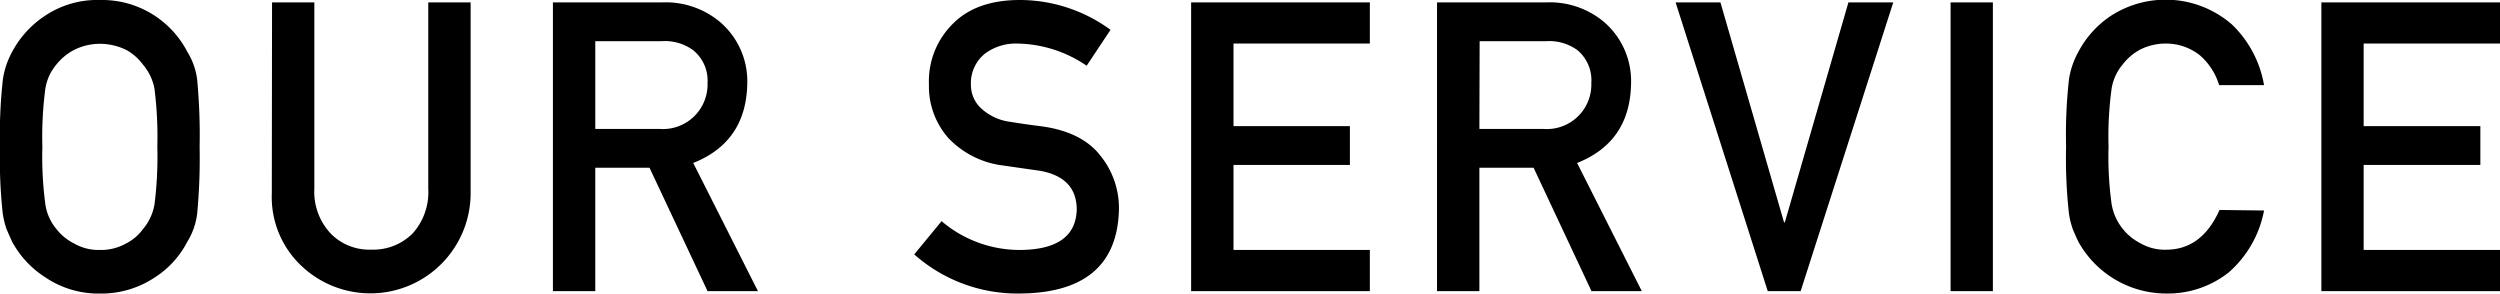
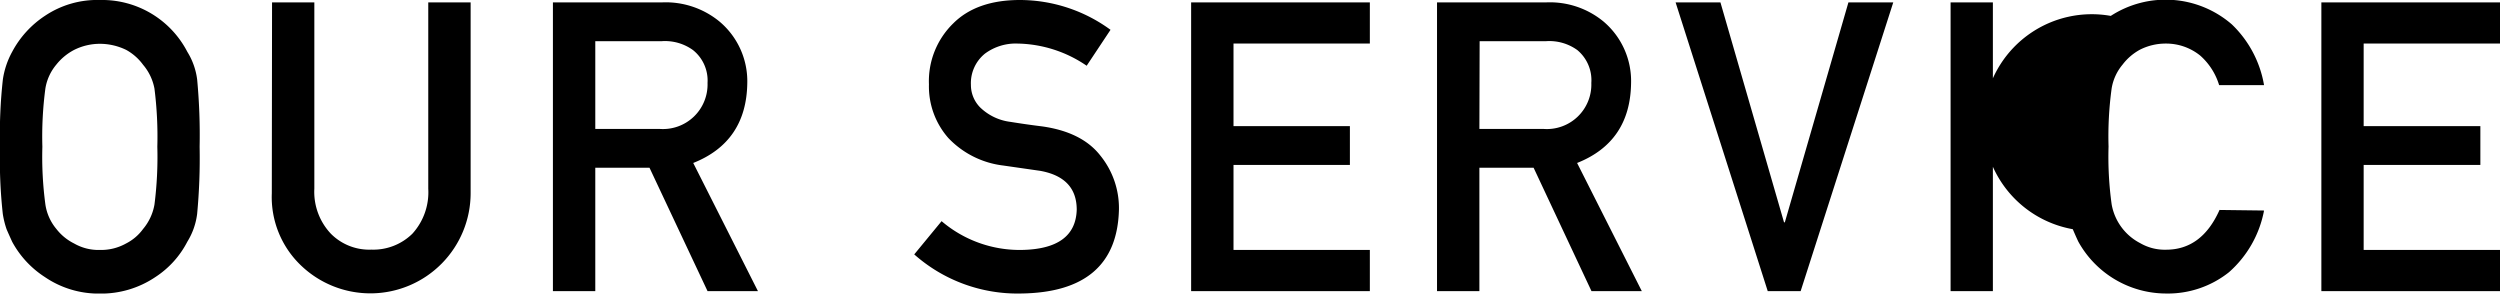
<svg xmlns="http://www.w3.org/2000/svg" viewBox="0 0 314.47 36.92">
  <g data-name="レイヤー 2">
-     <path d="M0 18.46A63.17 63.17 0 01.36 10a10.35 10.35 0 011.18-3.5A12.37 12.37 0 015.64 2a11.8 11.8 0 016.93-2 12.08 12.08 0 0111 6.53A8.63 8.63 0 0124.8 10a74.58 74.58 0 01.31 8.47 74.74 74.74 0 01-.31 8.42 8.67 8.67 0 01-1.24 3.52 11.66 11.66 0 01-4 4.43 12.21 12.21 0 01-7 2.09 12 12 0 01-6.93-2.09 12.14 12.14 0 01-4.1-4.43c-.25-.55-.49-1.08-.7-1.57a11.1 11.1 0 01-.48-1.95A63 63 0 010 18.46zm5.33 0a45.13 45.13 0 00.38 7.27 6.22 6.22 0 001.38 3.07 6.44 6.44 0 002.22 1.82 6.14 6.14 0 003.24.82 6.44 6.44 0 003.32-.82A6 6 0 0018 28.8a6.5 6.5 0 001.43-3.07 47.18 47.18 0 00.36-7.27 48 48 0 00-.36-7.31 6.44 6.44 0 00-1.43-3 6.55 6.55 0 00-2.12-1.87 7.59 7.59 0 00-3.32-.77 7.24 7.24 0 00-3.24.77 7 7 0 00-2.23 1.84 6.21 6.21 0 00-1.38 3 45.91 45.91 0 00-.38 7.34zM34.22.3h5.32v23.44a7.67 7.67 0 002.08 5.66 6.79 6.79 0 005.1 2 7 7 0 005.15-2 7.73 7.73 0 002-5.66V.3h5.33v24a12.61 12.61 0 01-21.34 9.09 11.89 11.89 0 01-3.67-9.08zm35.33 0H83.3a10.66 10.66 0 017.18 2.39A9.8 9.8 0 0194 10.44q-.1 7.4-6.8 10.06l8.14 16.12H89L81.7 21.1h-6.82v15.52h-5.33zm5.33 15.92H83a5.61 5.61 0 006-5.79 4.9 4.9 0 00-1.83-4.13 6 6 0 00-3.92-1.12h-8.37zm43.56 11.6a15.15 15.15 0 0010 3.62q6.85-.09 7-5.06 0-4.06-4.59-4.89l-4.66-.67a11.38 11.38 0 01-6.9-3.46 9.82 9.82 0 01-2.44-6.74 10.14 10.14 0 013.06-7.68C121.85 1 124.65 0 128.29 0a19.36 19.36 0 0111.4 3.75l-3 4.52A15.83 15.83 0 00128 5.48a6.5 6.5 0 00-4.11 1.27 4.78 4.78 0 00-1.76 3.94 4 4 0 001.18 2.84 6.64 6.64 0 003.79 1.8c1 .16 2.29.36 4 .57q5 .71 7.31 3.67a10.5 10.5 0 012.34 6.78q-.25 10.42-12.34 10.57A19.58 19.58 0 01115 32zM149.83.3h22.48v5.18h-17.15v10.39h14.64v4.88h-14.64v10.69h17.15v5.18h-22.48zm30.93 0h13.75a10.61 10.61 0 017.17 2.39 9.8 9.8 0 013.49 7.75q-.09 7.4-6.79 10.06l8.14 16.12h-6.33l-7.28-15.52h-6.82v15.52h-5.33zm5.33 15.92h8.08a5.6 5.6 0 006-5.79 4.92 4.92 0 00-1.76-4.13 6 6 0 00-3.92-1.12h-8.37zM210.77.3h5.64l8 27.67h.1l8-27.67h5.64L226.5 36.62h-4.14zm34.59 0h5.32v36.32h-5.32zm39.43 26.18a13.72 13.72 0 01-4.41 7.76 12.34 12.34 0 01-7.95 2.68 12.65 12.65 0 01-11-6.52c-.26-.55-.49-1.08-.7-1.57a11.1 11.1 0 01-.48-1.95 63 63 0 01-.36-8.42 62.91 62.91 0 01.36-8.47 10.29 10.29 0 011.18-3.46A12.36 12.36 0 01265.51 2a12.7 12.7 0 0115.23 1.07 13.78 13.78 0 014.05 7.64h-5.65A8.09 8.09 0 00276.77 7a6.82 6.82 0 00-4.35-1.52 7.17 7.17 0 00-3.24.77A6.83 6.83 0 00267 8.12a6.21 6.21 0 00-1.38 3 44.35 44.35 0 00-.39 7.31 43.6 43.6 0 00.39 7.27 6.82 6.82 0 003.6 4.89 6.14 6.14 0 003.24.82q4.5 0 6.73-5zM292 .3h22.48v5.18h-17.16v10.39H312v4.88h-14.68v10.69h17.15v5.18H292z" data-name="Logo — FIXED" />
+     <path d="M0 18.46A63.17 63.17 0 01.36 10a10.35 10.35 0 011.18-3.5A12.37 12.37 0 015.64 2a11.8 11.8 0 016.93-2 12.08 12.08 0 0111 6.53A8.63 8.63 0 0124.8 10a74.58 74.58 0 01.31 8.47 74.74 74.74 0 01-.31 8.42 8.67 8.67 0 01-1.24 3.52 11.66 11.66 0 01-4 4.43 12.21 12.21 0 01-7 2.09 12 12 0 01-6.93-2.09 12.14 12.14 0 01-4.1-4.43c-.25-.55-.49-1.08-.7-1.57a11.1 11.1 0 01-.48-1.95A63 63 0 010 18.46zm5.33 0a45.13 45.13 0 00.38 7.27 6.22 6.22 0 001.38 3.07 6.44 6.44 0 002.22 1.82 6.14 6.14 0 003.24.82 6.44 6.44 0 003.32-.82A6 6 0 0018 28.8a6.5 6.5 0 001.43-3.07 47.18 47.18 0 00.36-7.27 48 48 0 00-.36-7.31 6.44 6.44 0 00-1.43-3 6.55 6.55 0 00-2.12-1.87 7.59 7.59 0 00-3.32-.77 7.24 7.24 0 00-3.24.77 7 7 0 00-2.23 1.84 6.21 6.21 0 00-1.38 3 45.91 45.91 0 00-.38 7.34zM34.22.3h5.32v23.44a7.67 7.67 0 002.08 5.66 6.79 6.79 0 005.1 2 7 7 0 005.15-2 7.73 7.73 0 002-5.66V.3h5.33v24a12.61 12.61 0 01-21.34 9.09 11.89 11.89 0 01-3.67-9.08zm35.33 0H83.3a10.66 10.66 0 017.18 2.39A9.8 9.8 0 0194 10.44q-.1 7.4-6.8 10.06l8.14 16.12H89L81.7 21.1h-6.82v15.52h-5.33zm5.33 15.92H83a5.61 5.61 0 006-5.79 4.9 4.9 0 00-1.83-4.13 6 6 0 00-3.92-1.12h-8.37zm43.56 11.6a15.15 15.15 0 0010 3.62q6.85-.09 7-5.06 0-4.06-4.59-4.89l-4.66-.67a11.38 11.38 0 01-6.9-3.46 9.82 9.82 0 01-2.44-6.74 10.14 10.14 0 013.06-7.68C121.85 1 124.65 0 128.29 0a19.36 19.36 0 0111.4 3.75l-3 4.52A15.83 15.83 0 00128 5.48a6.5 6.5 0 00-4.11 1.27 4.78 4.78 0 00-1.76 3.94 4 4 0 001.18 2.84 6.64 6.64 0 003.79 1.8c1 .16 2.29.36 4 .57q5 .71 7.31 3.67a10.5 10.5 0 012.34 6.78q-.25 10.42-12.34 10.57A19.58 19.58 0 01115 32zM149.83.3h22.48v5.18h-17.15v10.39h14.64v4.88h-14.64v10.69h17.15v5.18h-22.48zm30.93 0h13.75a10.61 10.61 0 017.17 2.39 9.8 9.8 0 013.49 7.75q-.09 7.4-6.79 10.06l8.14 16.12h-6.33l-7.28-15.52h-6.82v15.52h-5.33zm5.33 15.92h8.08a5.6 5.6 0 006-5.79 4.92 4.92 0 00-1.76-4.13 6 6 0 00-3.92-1.12h-8.37zM210.77.3h5.64l8 27.67h.1l8-27.67h5.64L226.5 36.62h-4.14zm34.59 0h5.32v36.32h-5.32zm39.43 26.18a13.72 13.72 0 01-4.41 7.76 12.34 12.34 0 01-7.95 2.68 12.65 12.65 0 01-11-6.52c-.26-.55-.49-1.08-.7-1.57A12.36 12.36 0 01265.51 2a12.7 12.7 0 0115.23 1.07 13.78 13.78 0 014.05 7.64h-5.65A8.09 8.09 0 00276.77 7a6.82 6.82 0 00-4.35-1.52 7.17 7.17 0 00-3.24.77A6.83 6.83 0 00267 8.12a6.21 6.21 0 00-1.38 3 44.35 44.35 0 00-.39 7.31 43.6 43.6 0 00.39 7.27 6.82 6.82 0 003.6 4.89 6.14 6.14 0 003.24.82q4.5 0 6.73-5zM292 .3h22.48v5.18h-17.16v10.39H312v4.88h-14.68v10.69h17.15v5.18H292z" data-name="Logo — FIXED" />
  </g>
</svg>